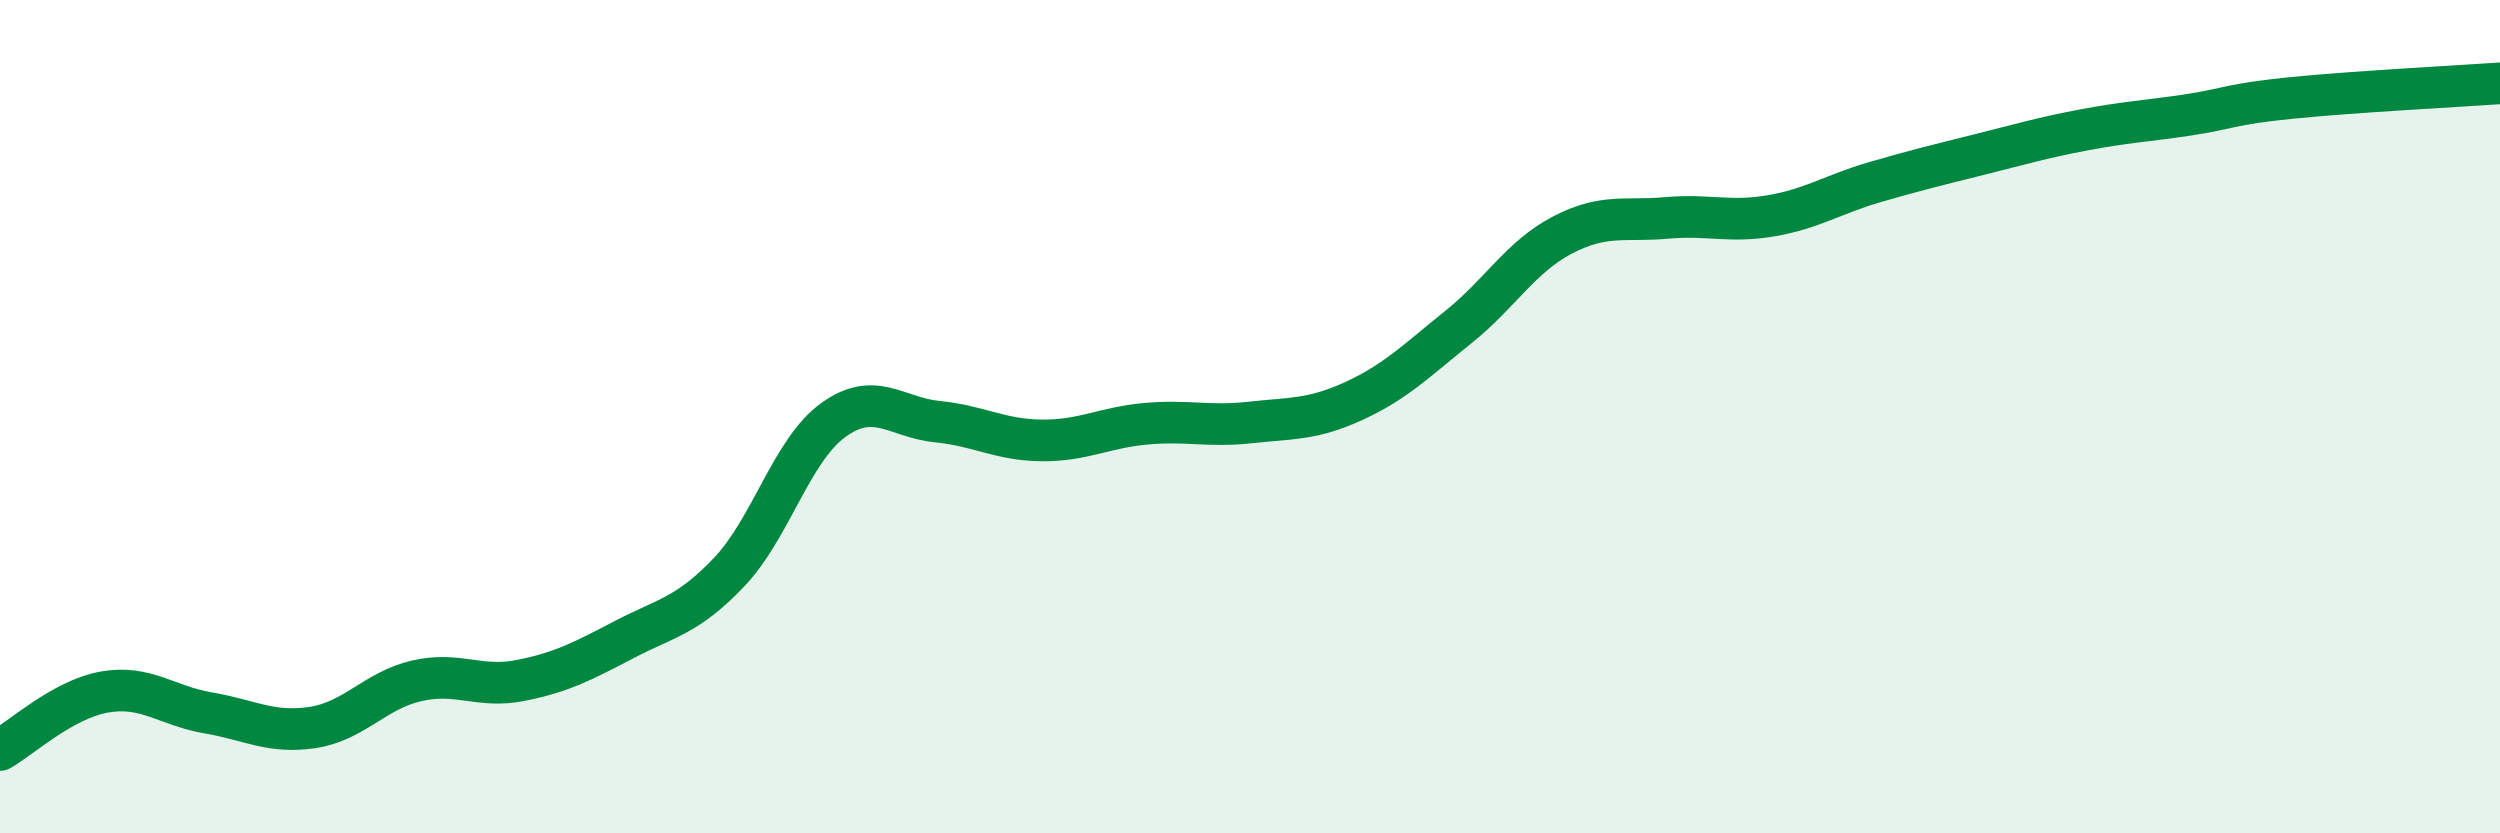
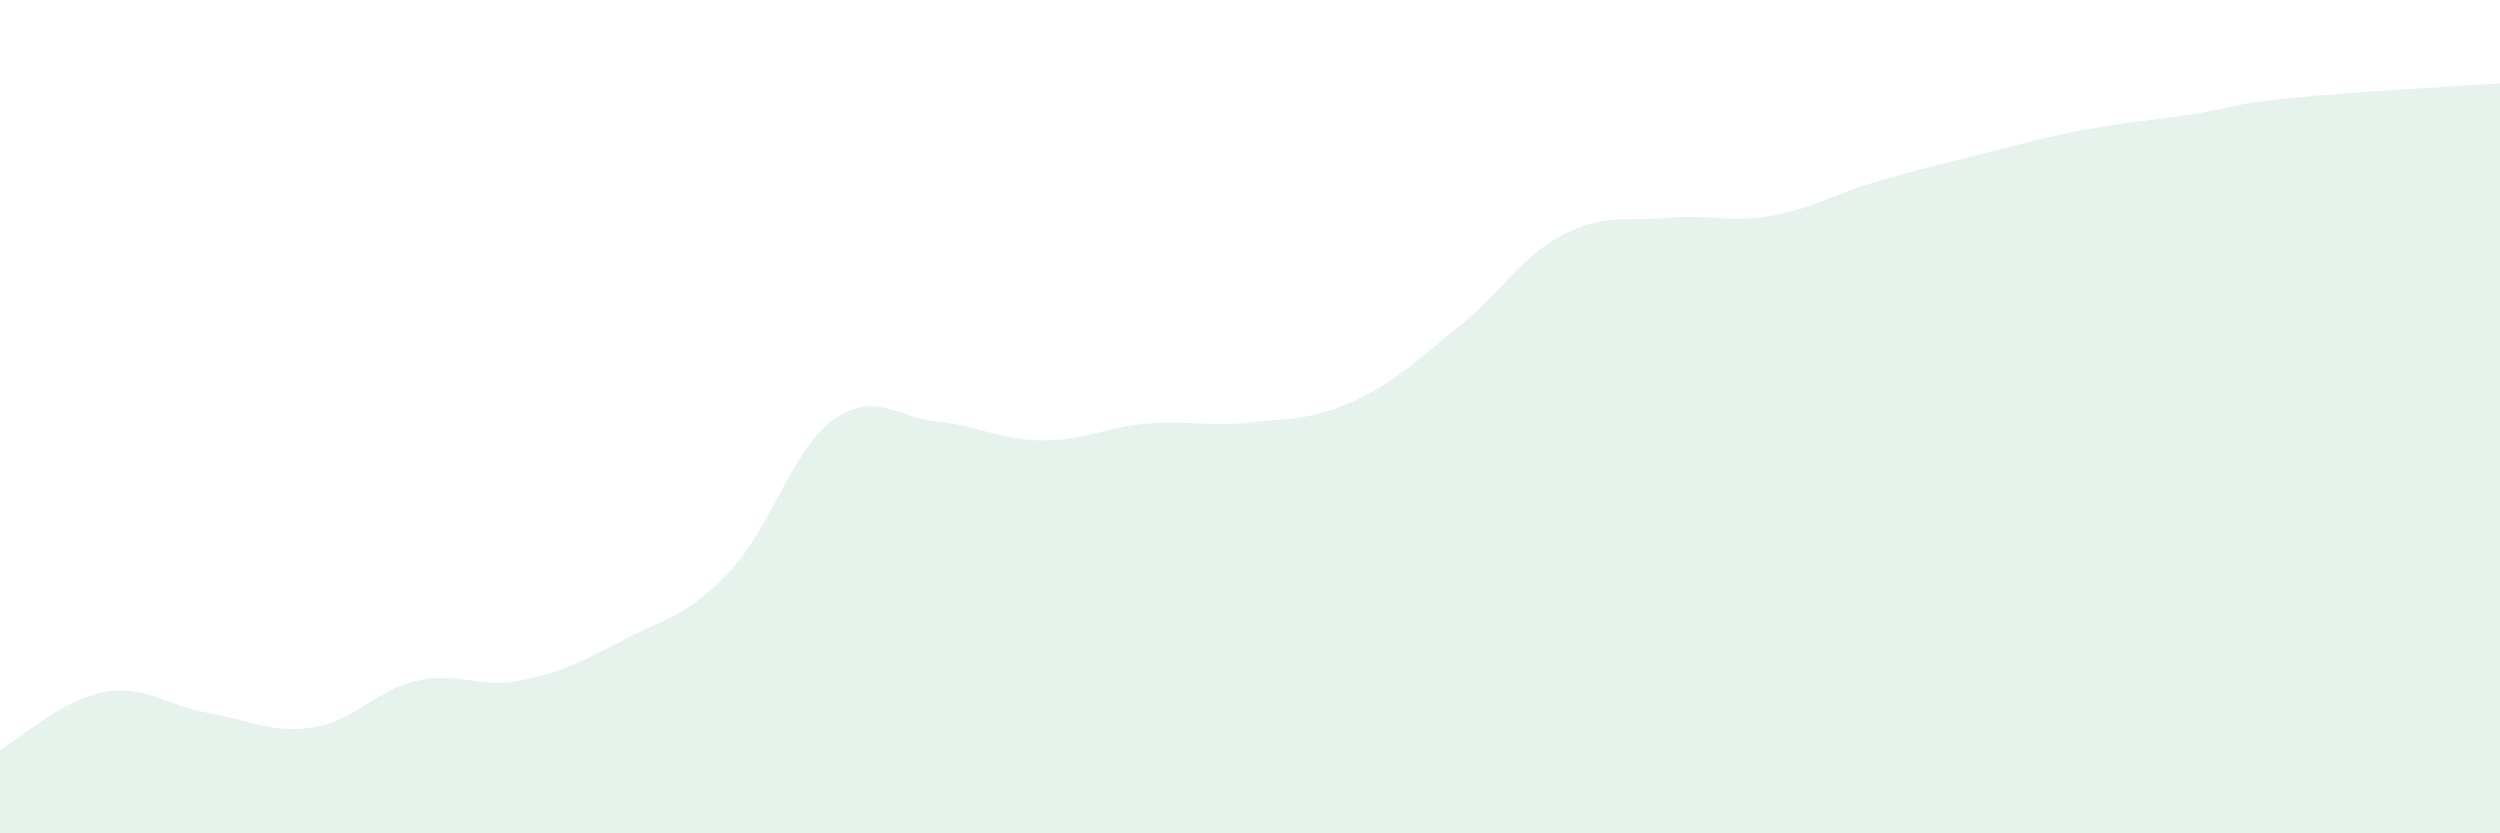
<svg xmlns="http://www.w3.org/2000/svg" width="60" height="20" viewBox="0 0 60 20">
  <path d="M 0,18 C 0.5,17.72 1.5,16.79 2.5,16.61 C 3.5,16.43 4,16.94 5,17.11 C 6,17.28 6.5,17.61 7.5,17.46 C 8.5,17.31 9,16.57 10,16.34 C 11,16.11 11.5,16.53 12.5,16.33 C 13.5,16.13 14,15.86 15,15.34 C 16,14.82 16.5,14.78 17.5,13.73 C 18.5,12.68 19,10.8 20,10.08 C 21,9.36 21.5,10.02 22.5,10.12 C 23.5,10.22 24,10.56 25,10.57 C 26,10.58 26.5,10.26 27.5,10.17 C 28.5,10.08 29,10.25 30,10.14 C 31,10.03 31.5,10.08 32.5,9.62 C 33.5,9.16 34,8.65 35,7.85 C 36,7.05 36.5,6.16 37.5,5.64 C 38.5,5.12 39,5.32 40,5.23 C 41,5.14 41.5,5.35 42.5,5.18 C 43.5,5.01 44,4.66 45,4.37 C 46,4.08 46.5,3.96 47.5,3.71 C 48.5,3.46 49,3.31 50,3.12 C 51,2.93 51.5,2.91 52.5,2.76 C 53.5,2.61 53.5,2.5 55,2.35 C 56.5,2.2 59,2.07 60,2L60 20L0 20Z" fill="#008740" opacity="0.1" stroke-linecap="round" stroke-linejoin="round" />
-   <path d="M 0,18 C 0.5,17.72 1.5,16.79 2.5,16.61 C 3.5,16.43 4,16.94 5,17.11 C 6,17.28 6.5,17.61 7.5,17.46 C 8.5,17.31 9,16.57 10,16.34 C 11,16.11 11.5,16.53 12.5,16.33 C 13.5,16.13 14,15.86 15,15.34 C 16,14.82 16.5,14.78 17.5,13.73 C 18.5,12.68 19,10.8 20,10.08 C 21,9.36 21.5,10.02 22.5,10.12 C 23.5,10.22 24,10.56 25,10.57 C 26,10.58 26.5,10.26 27.5,10.17 C 28.5,10.08 29,10.25 30,10.14 C 31,10.03 31.5,10.08 32.5,9.62 C 33.5,9.16 34,8.65 35,7.85 C 36,7.05 36.5,6.16 37.5,5.64 C 38.5,5.12 39,5.32 40,5.23 C 41,5.14 41.5,5.35 42.5,5.18 C 43.5,5.01 44,4.66 45,4.37 C 46,4.08 46.5,3.96 47.5,3.71 C 48.5,3.46 49,3.31 50,3.12 C 51,2.93 51.5,2.91 52.5,2.76 C 53.5,2.61 53.5,2.5 55,2.35 C 56.5,2.2 59,2.07 60,2" stroke="#008740" stroke-width="1" fill="none" stroke-linecap="round" stroke-linejoin="round" />
</svg>